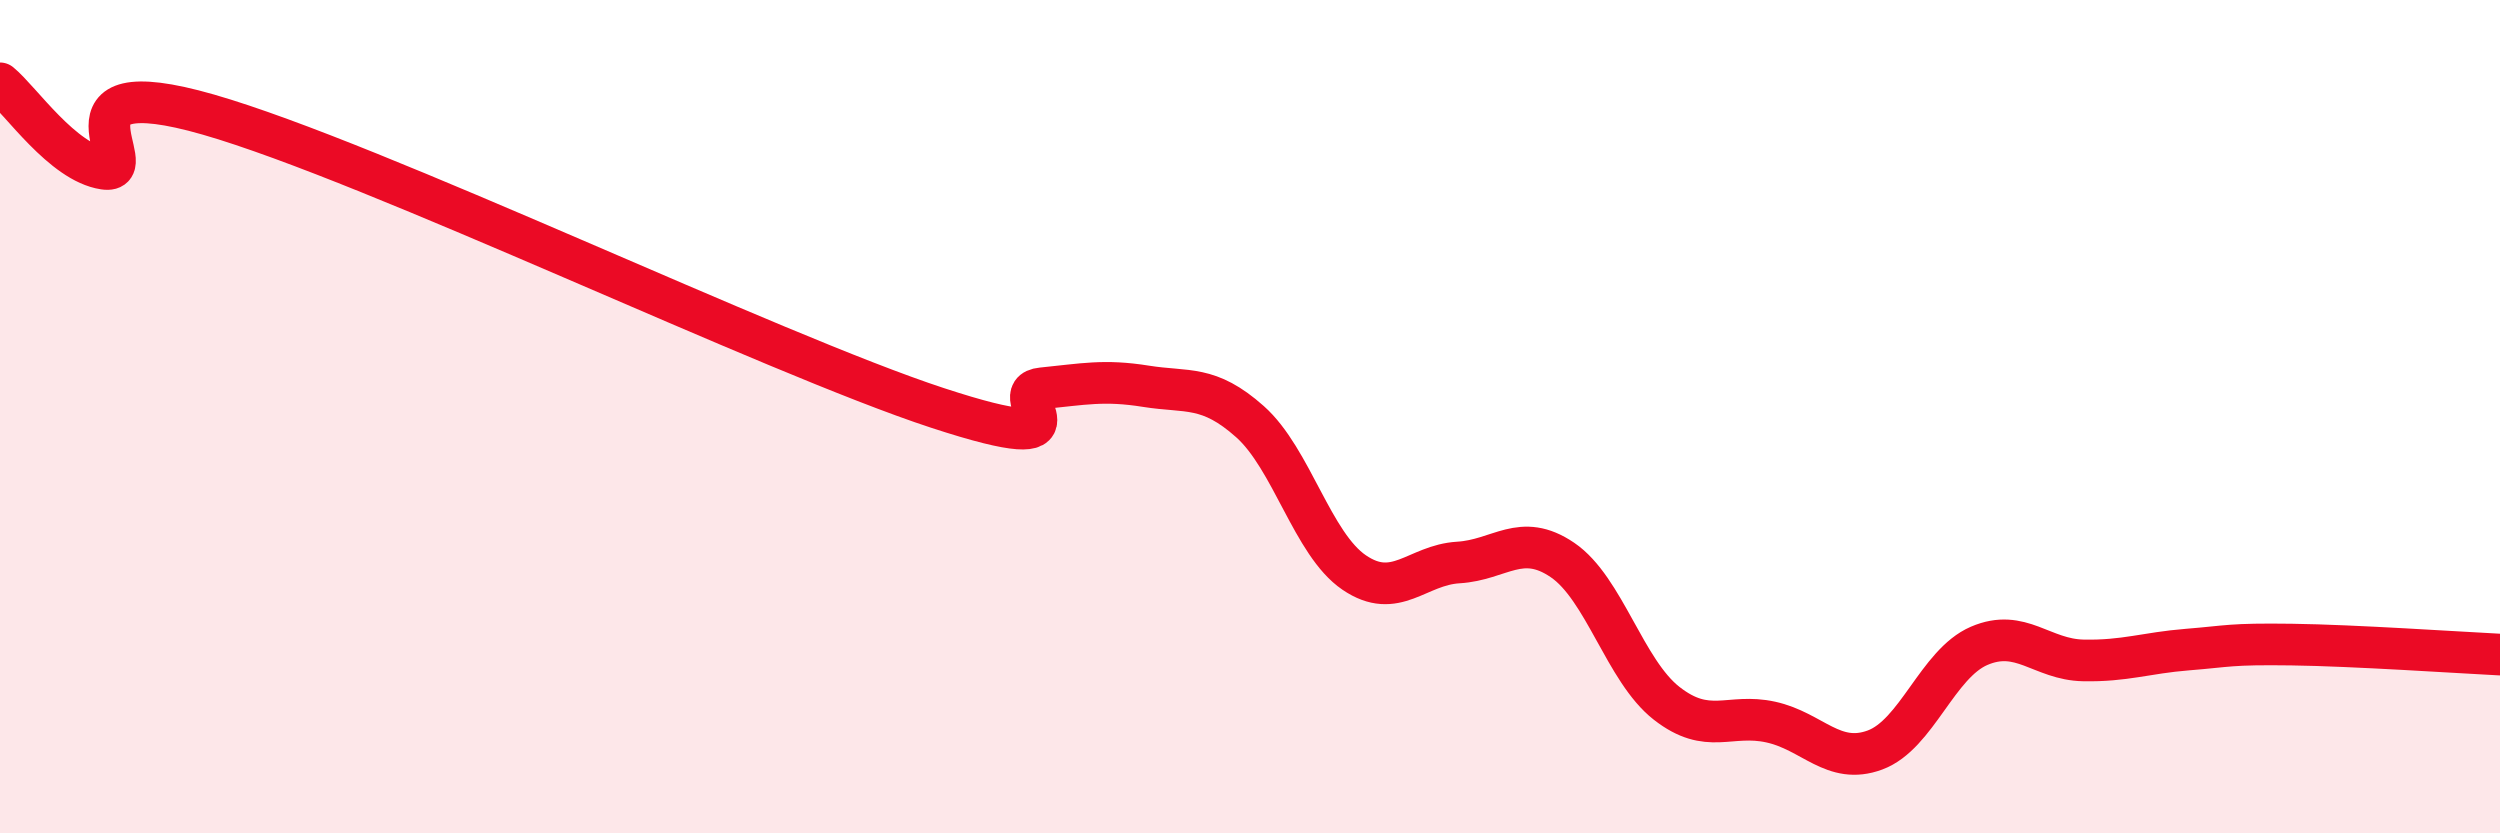
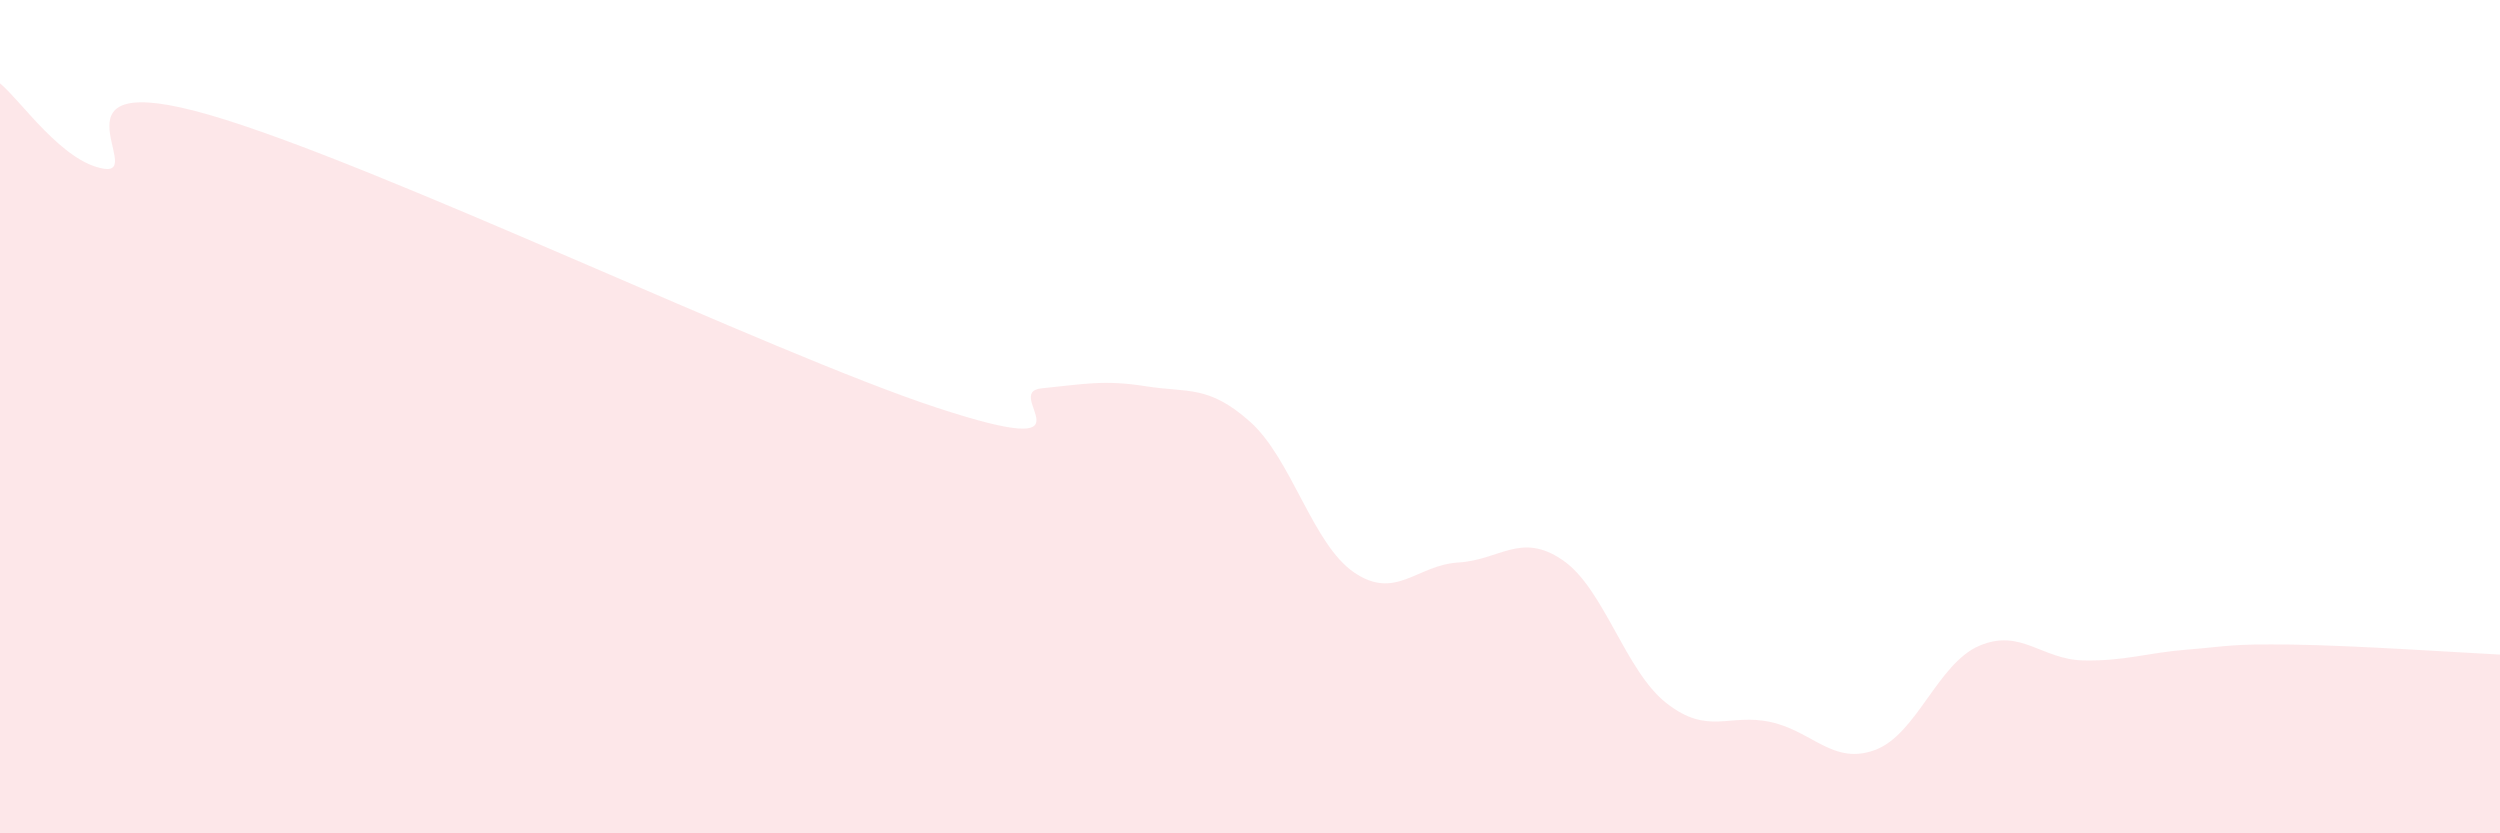
<svg xmlns="http://www.w3.org/2000/svg" width="60" height="20" viewBox="0 0 60 20">
  <path d="M 0,2 C 0.5,2.41 1.5,3.9 2.5,4.05 C 3.5,4.2 1,1.6 5,2.75 C 9,3.9 18.5,8.48 22.5,9.79 C 26.5,11.1 24,9.42 25,9.32 C 26,9.22 26.5,9.11 27.5,9.27 C 28.5,9.43 29,9.23 30,10.12 C 31,11.01 31.5,13.06 32.5,13.74 C 33.5,14.42 34,13.56 35,13.5 C 36,13.44 36.5,12.76 37.5,13.44 C 38.5,14.12 39,16.1 40,16.88 C 41,17.66 41.5,17.11 42.5,17.33 C 43.5,17.55 44,18.37 45,18 C 46,17.63 46.5,15.93 47.5,15.5 C 48.5,15.07 49,15.83 50,15.85 C 51,15.87 51.5,15.67 52.5,15.59 C 53.5,15.51 53.5,15.45 55,15.47 C 56.5,15.49 59,15.66 60,15.71L60 20L0 20Z" fill="#EB0A25" opacity="0.1" stroke-linecap="round" stroke-linejoin="round" />
-   <path d="M 0,2 C 0.5,2.41 1.5,3.9 2.5,4.05 C 3.5,4.2 1,1.6 5,2.75 C 9,3.9 18.5,8.48 22.5,9.79 C 26.5,11.1 24,9.42 25,9.32 C 26,9.22 26.5,9.11 27.5,9.27 C 28.5,9.43 29,9.23 30,10.12 C 31,11.01 31.5,13.06 32.5,13.74 C 33.5,14.42 34,13.56 35,13.5 C 36,13.44 36.5,12.76 37.5,13.44 C 38.5,14.12 39,16.1 40,16.88 C 41,17.66 41.5,17.11 42.5,17.33 C 43.5,17.55 44,18.37 45,18 C 46,17.63 46.5,15.93 47.5,15.5 C 48.5,15.07 49,15.83 50,15.85 C 51,15.87 51.5,15.67 52.5,15.59 C 53.5,15.51 53.5,15.45 55,15.47 C 56.5,15.49 59,15.66 60,15.71" stroke="#EB0A25" stroke-width="1" fill="none" stroke-linecap="round" stroke-linejoin="round" />
</svg>